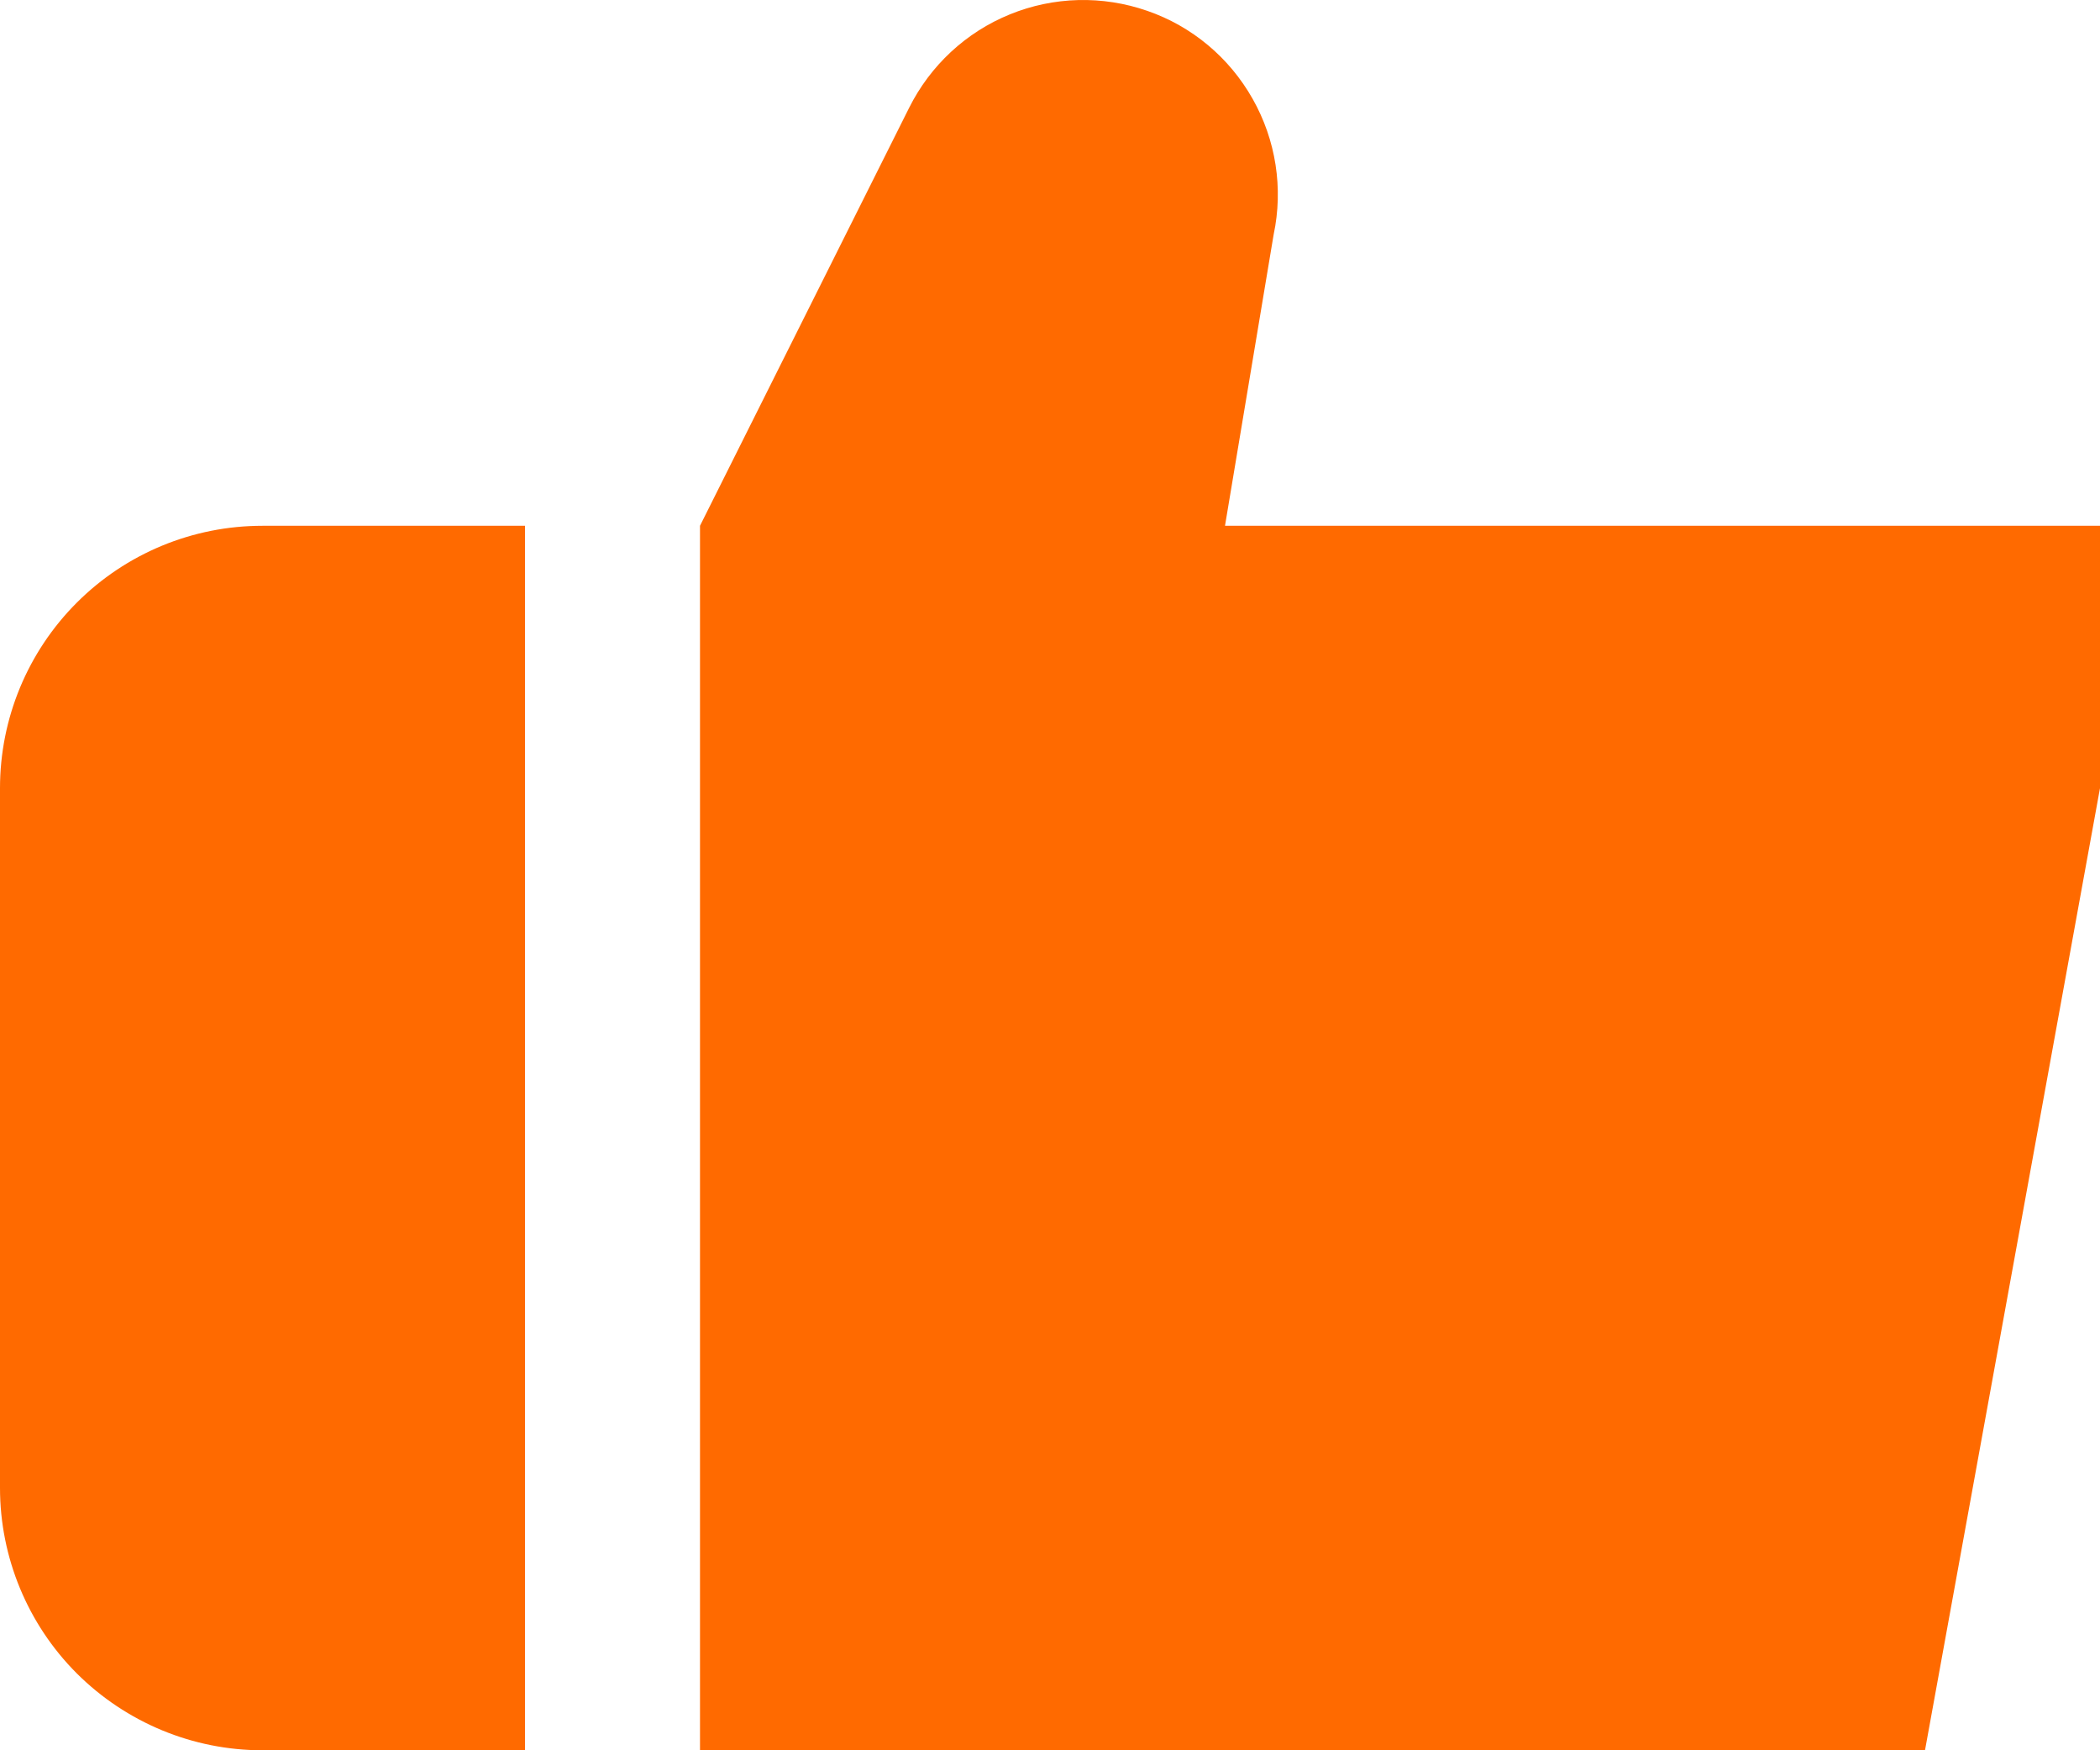
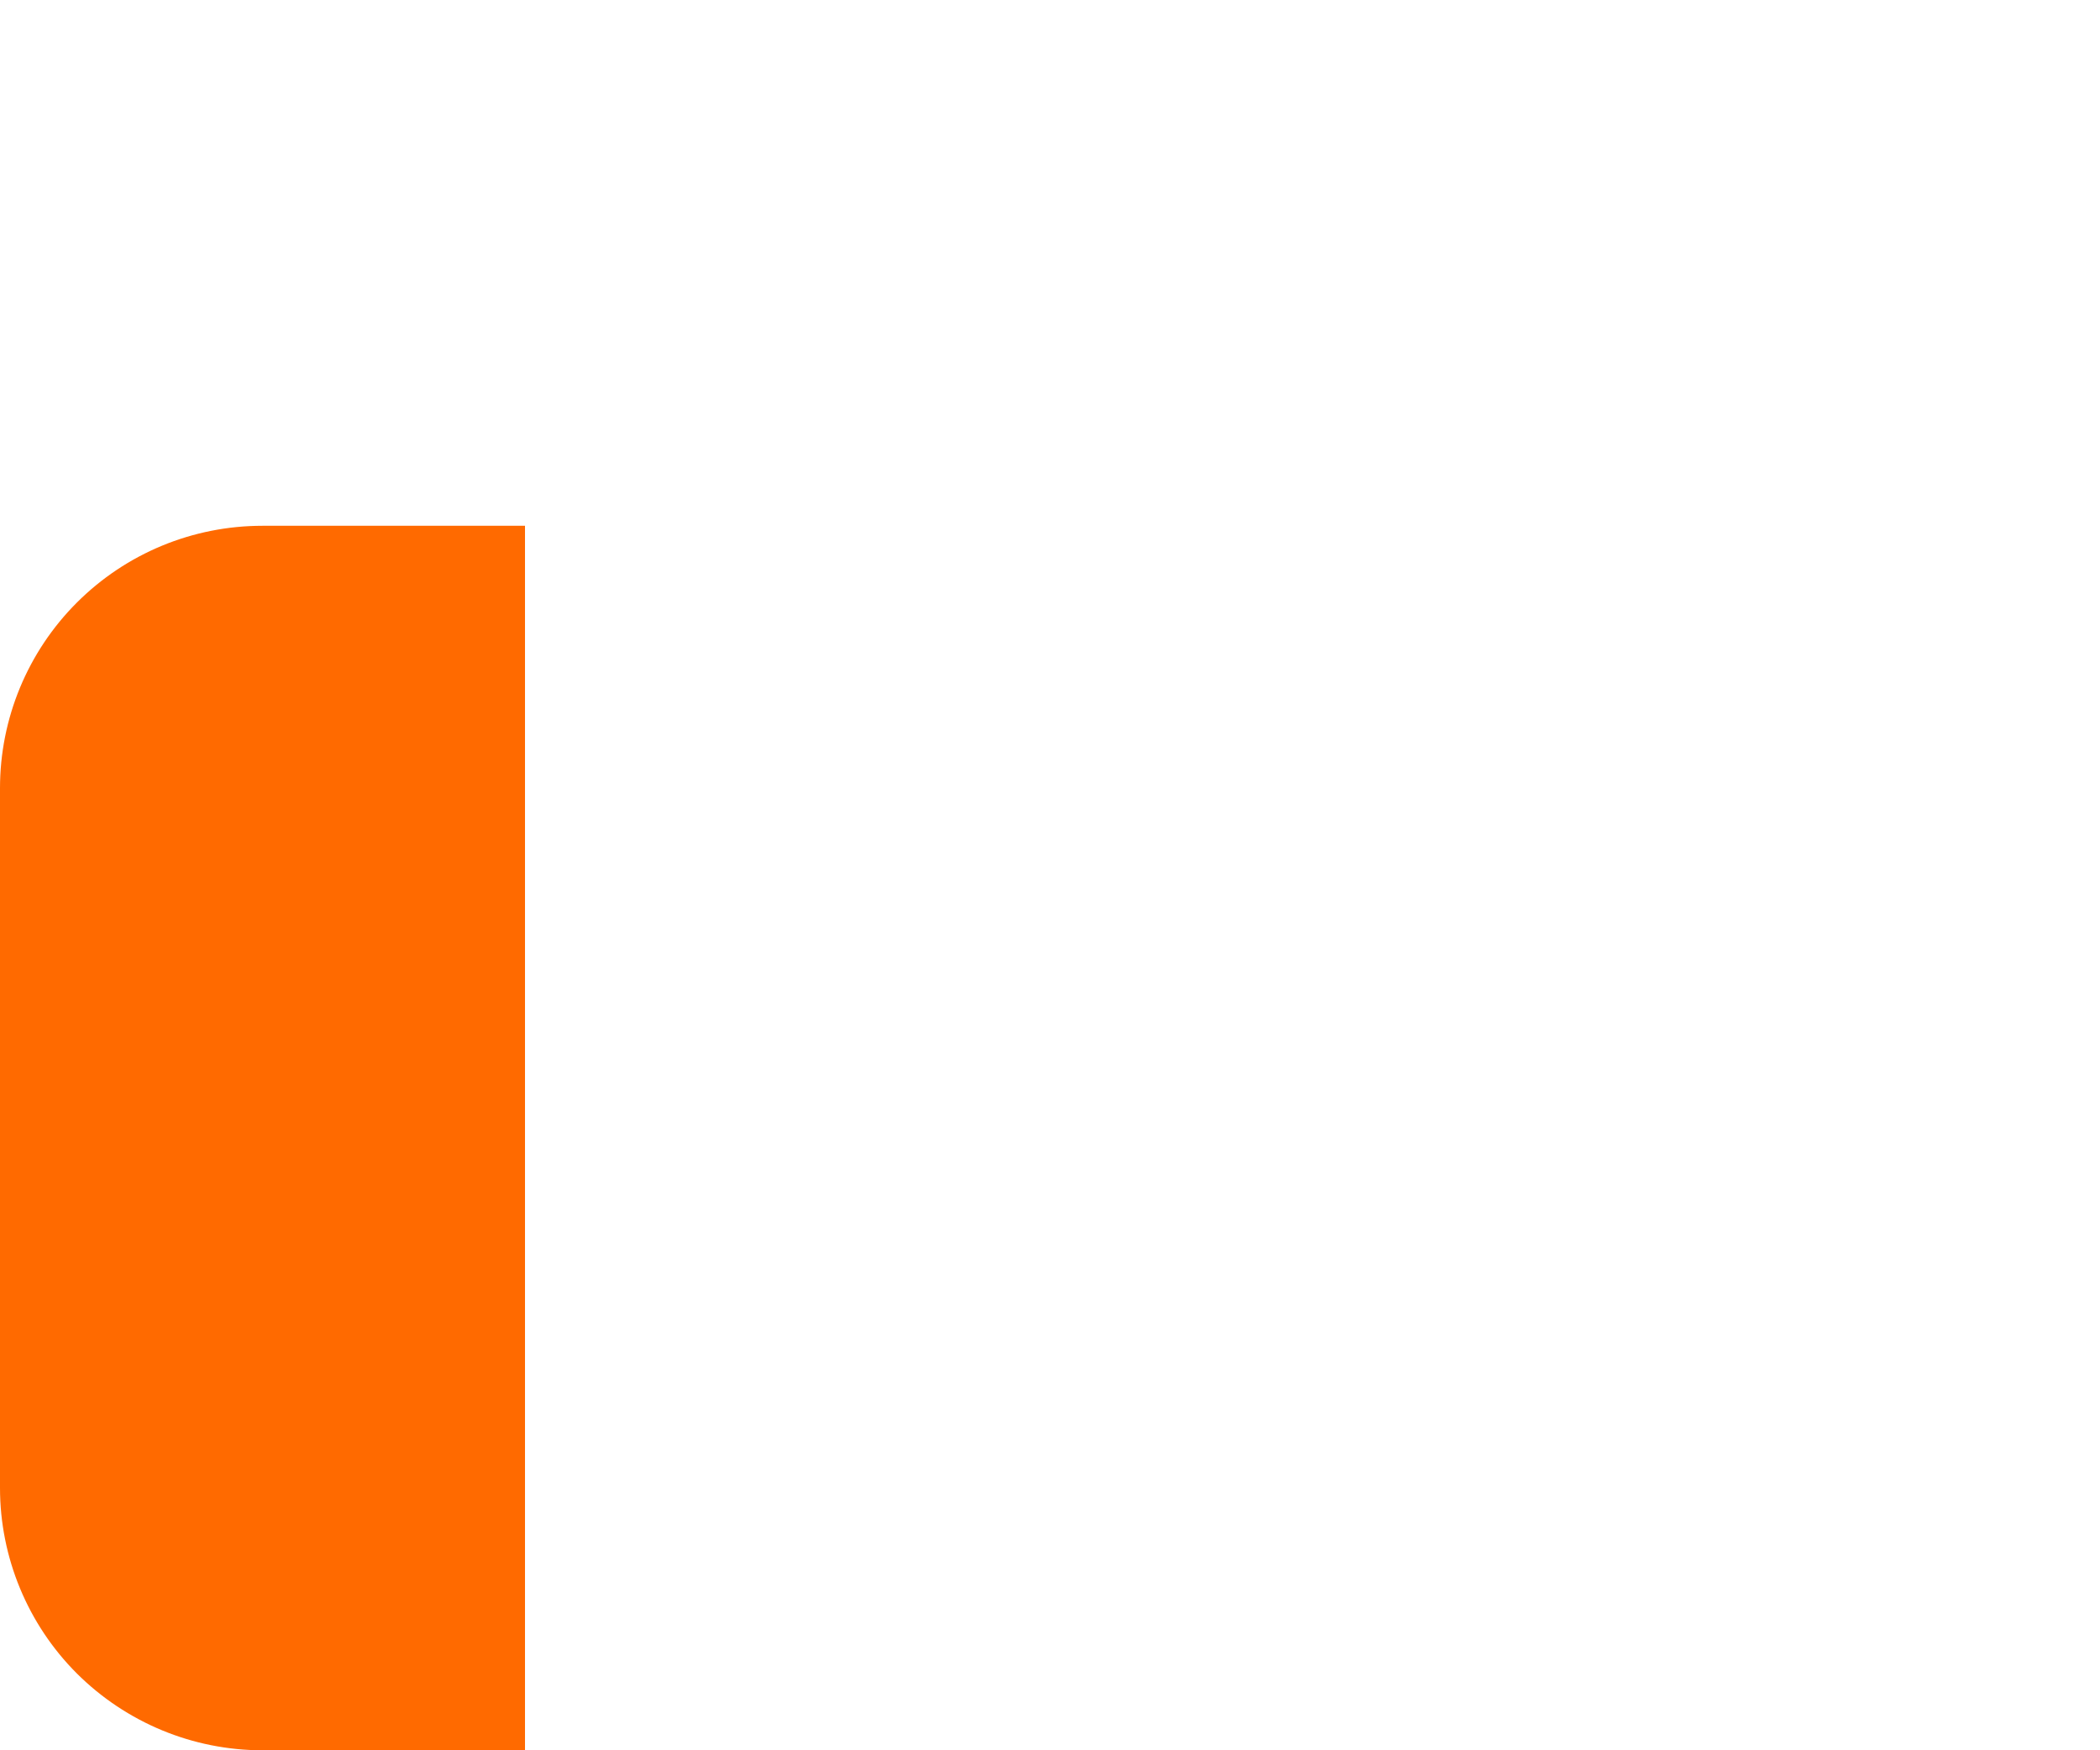
<svg xmlns="http://www.w3.org/2000/svg" width="12" height="10" viewBox="0 0 12 10" fill="none">
  <path d="M3 3.004H1.5C1.102 3.004 0.721 3.161 0.439 3.443C0.158 3.724 0 4.105 0 4.503L0 8.501C0 8.898 0.158 9.28 0.439 9.561C0.721 9.842 1.102 10 1.5 10H3V3.004Z" fill="#FF6A00" />
-   <path d="M7 3.004L7.278 1.34C7.334 1.076 7.291 0.8 7.158 0.565C7.025 0.329 6.811 0.15 6.556 0.062C6.3 -0.027 6.021 -0.02 5.771 0.082C5.52 0.184 5.316 0.374 5.195 0.616L4 3.004V10H11L12 4.503V3.004H7Z" fill="#FF6A00" />
</svg>